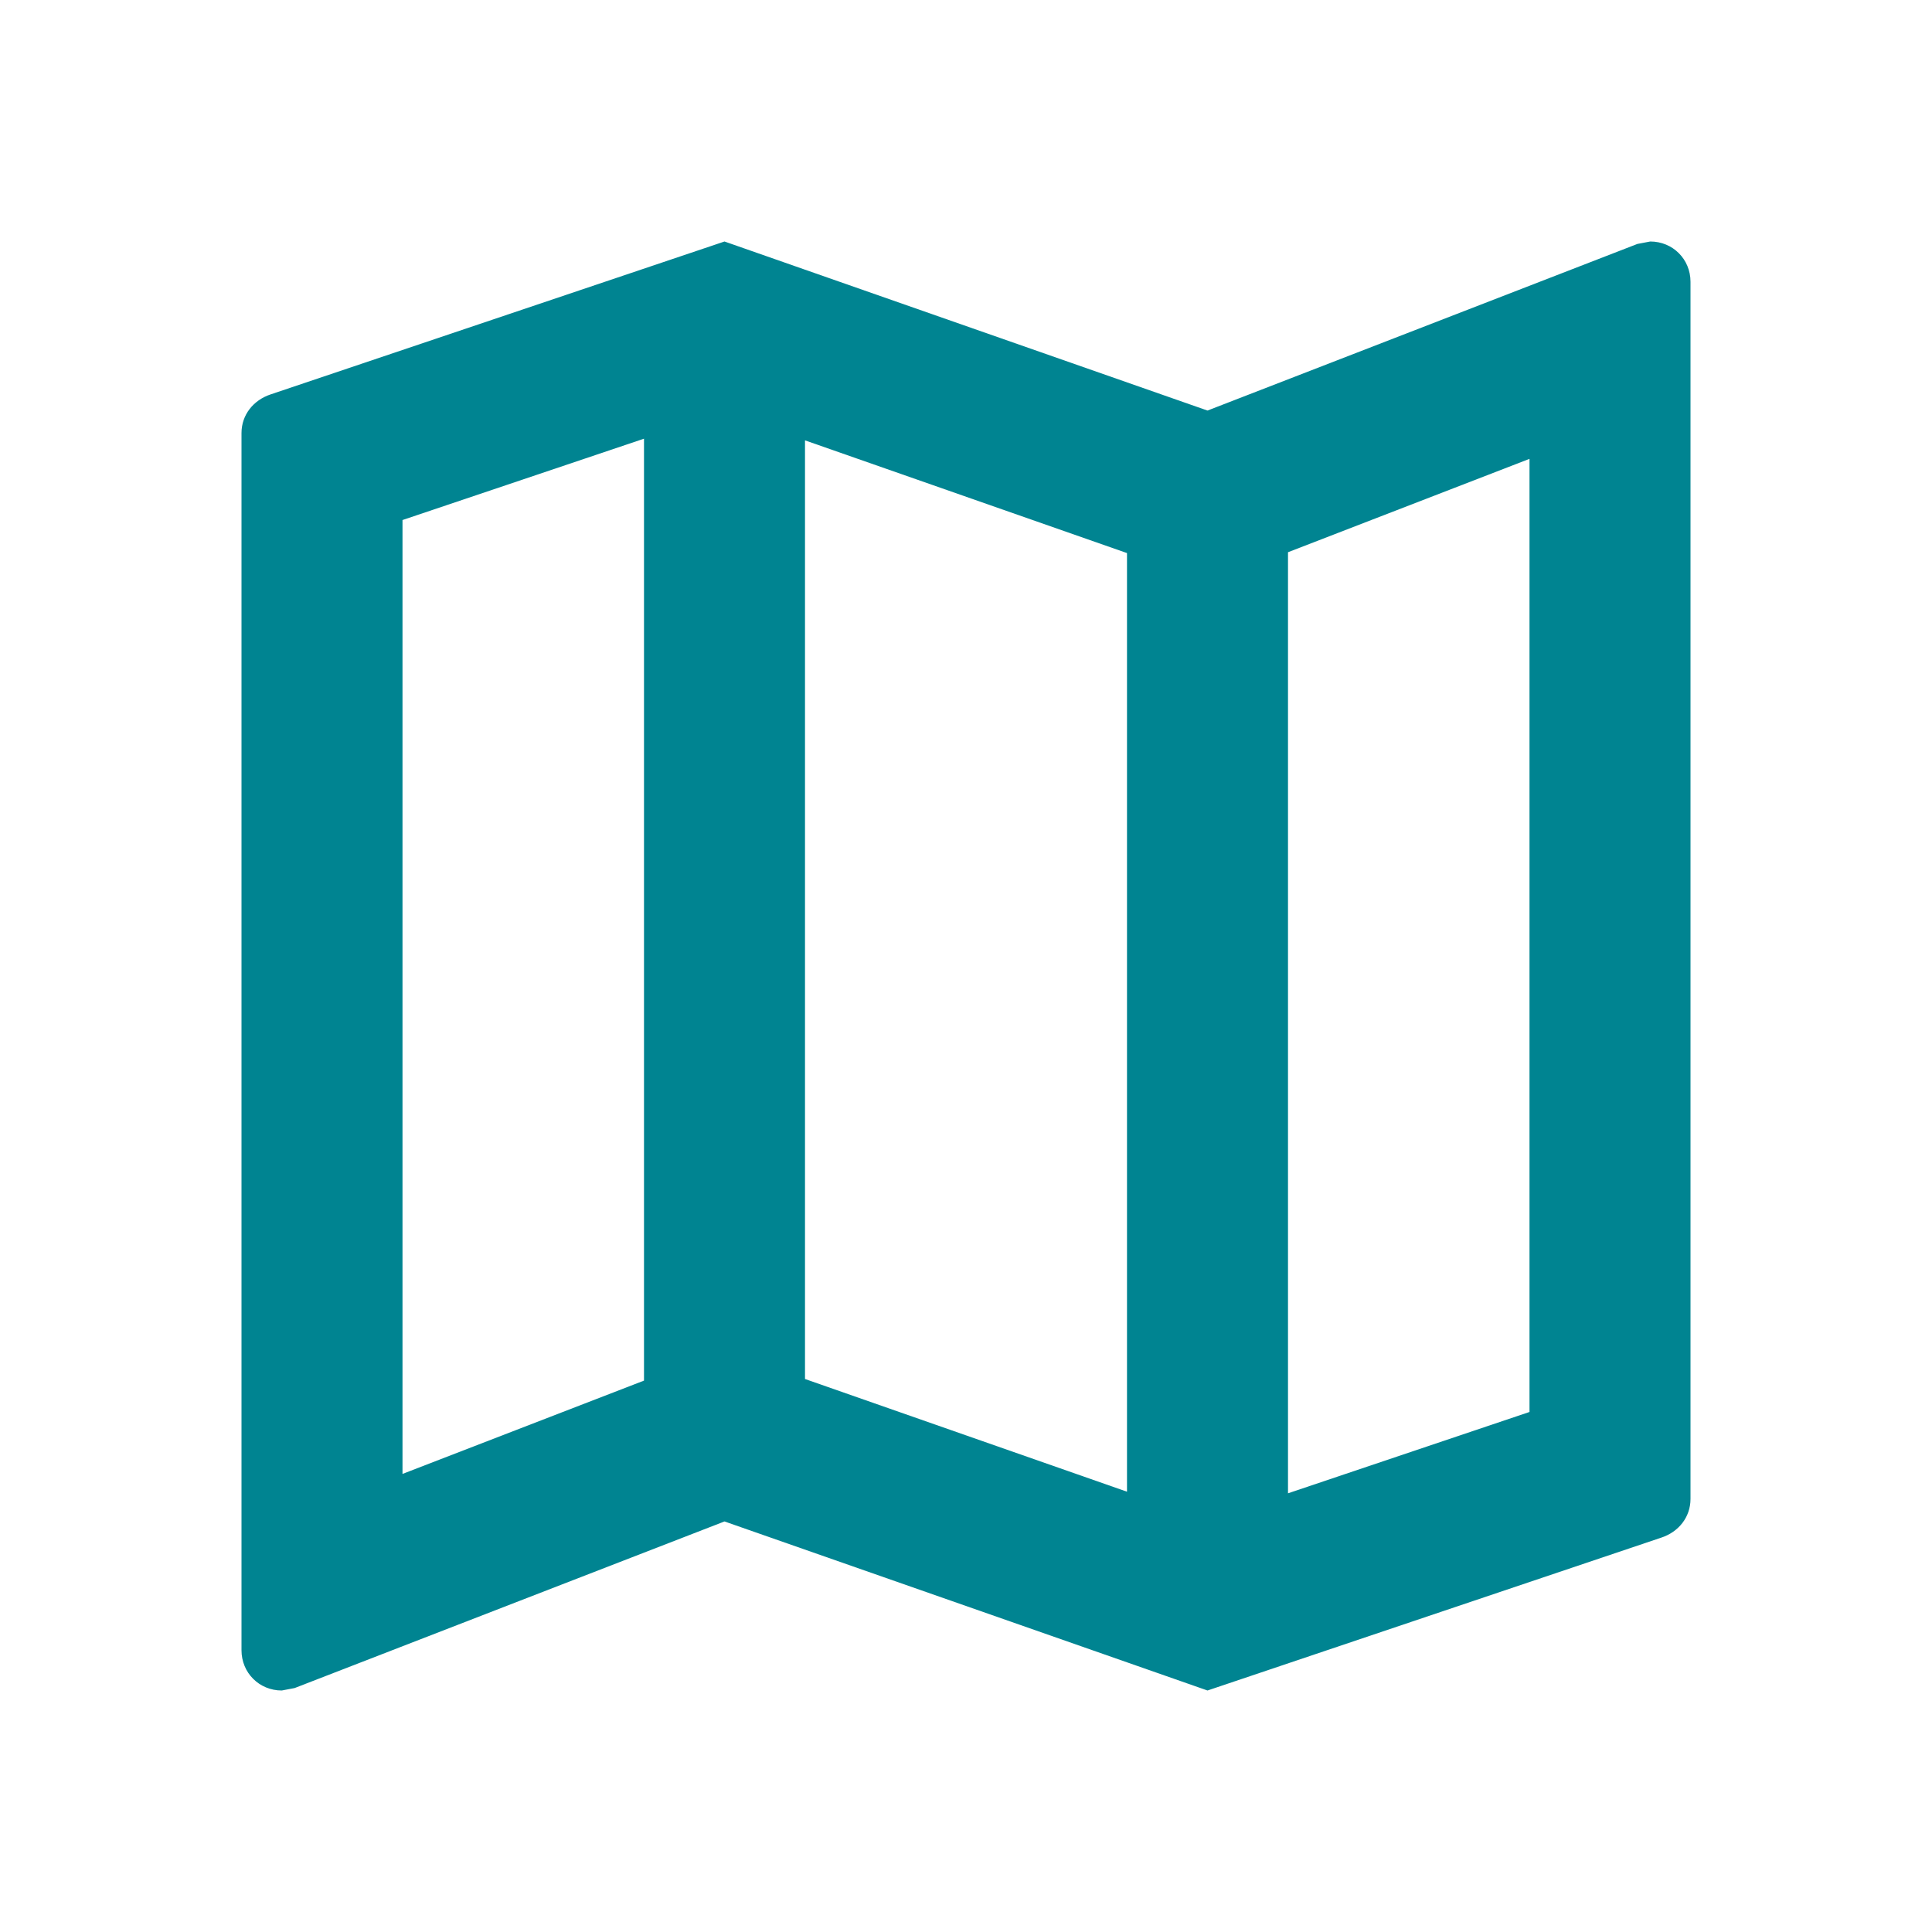
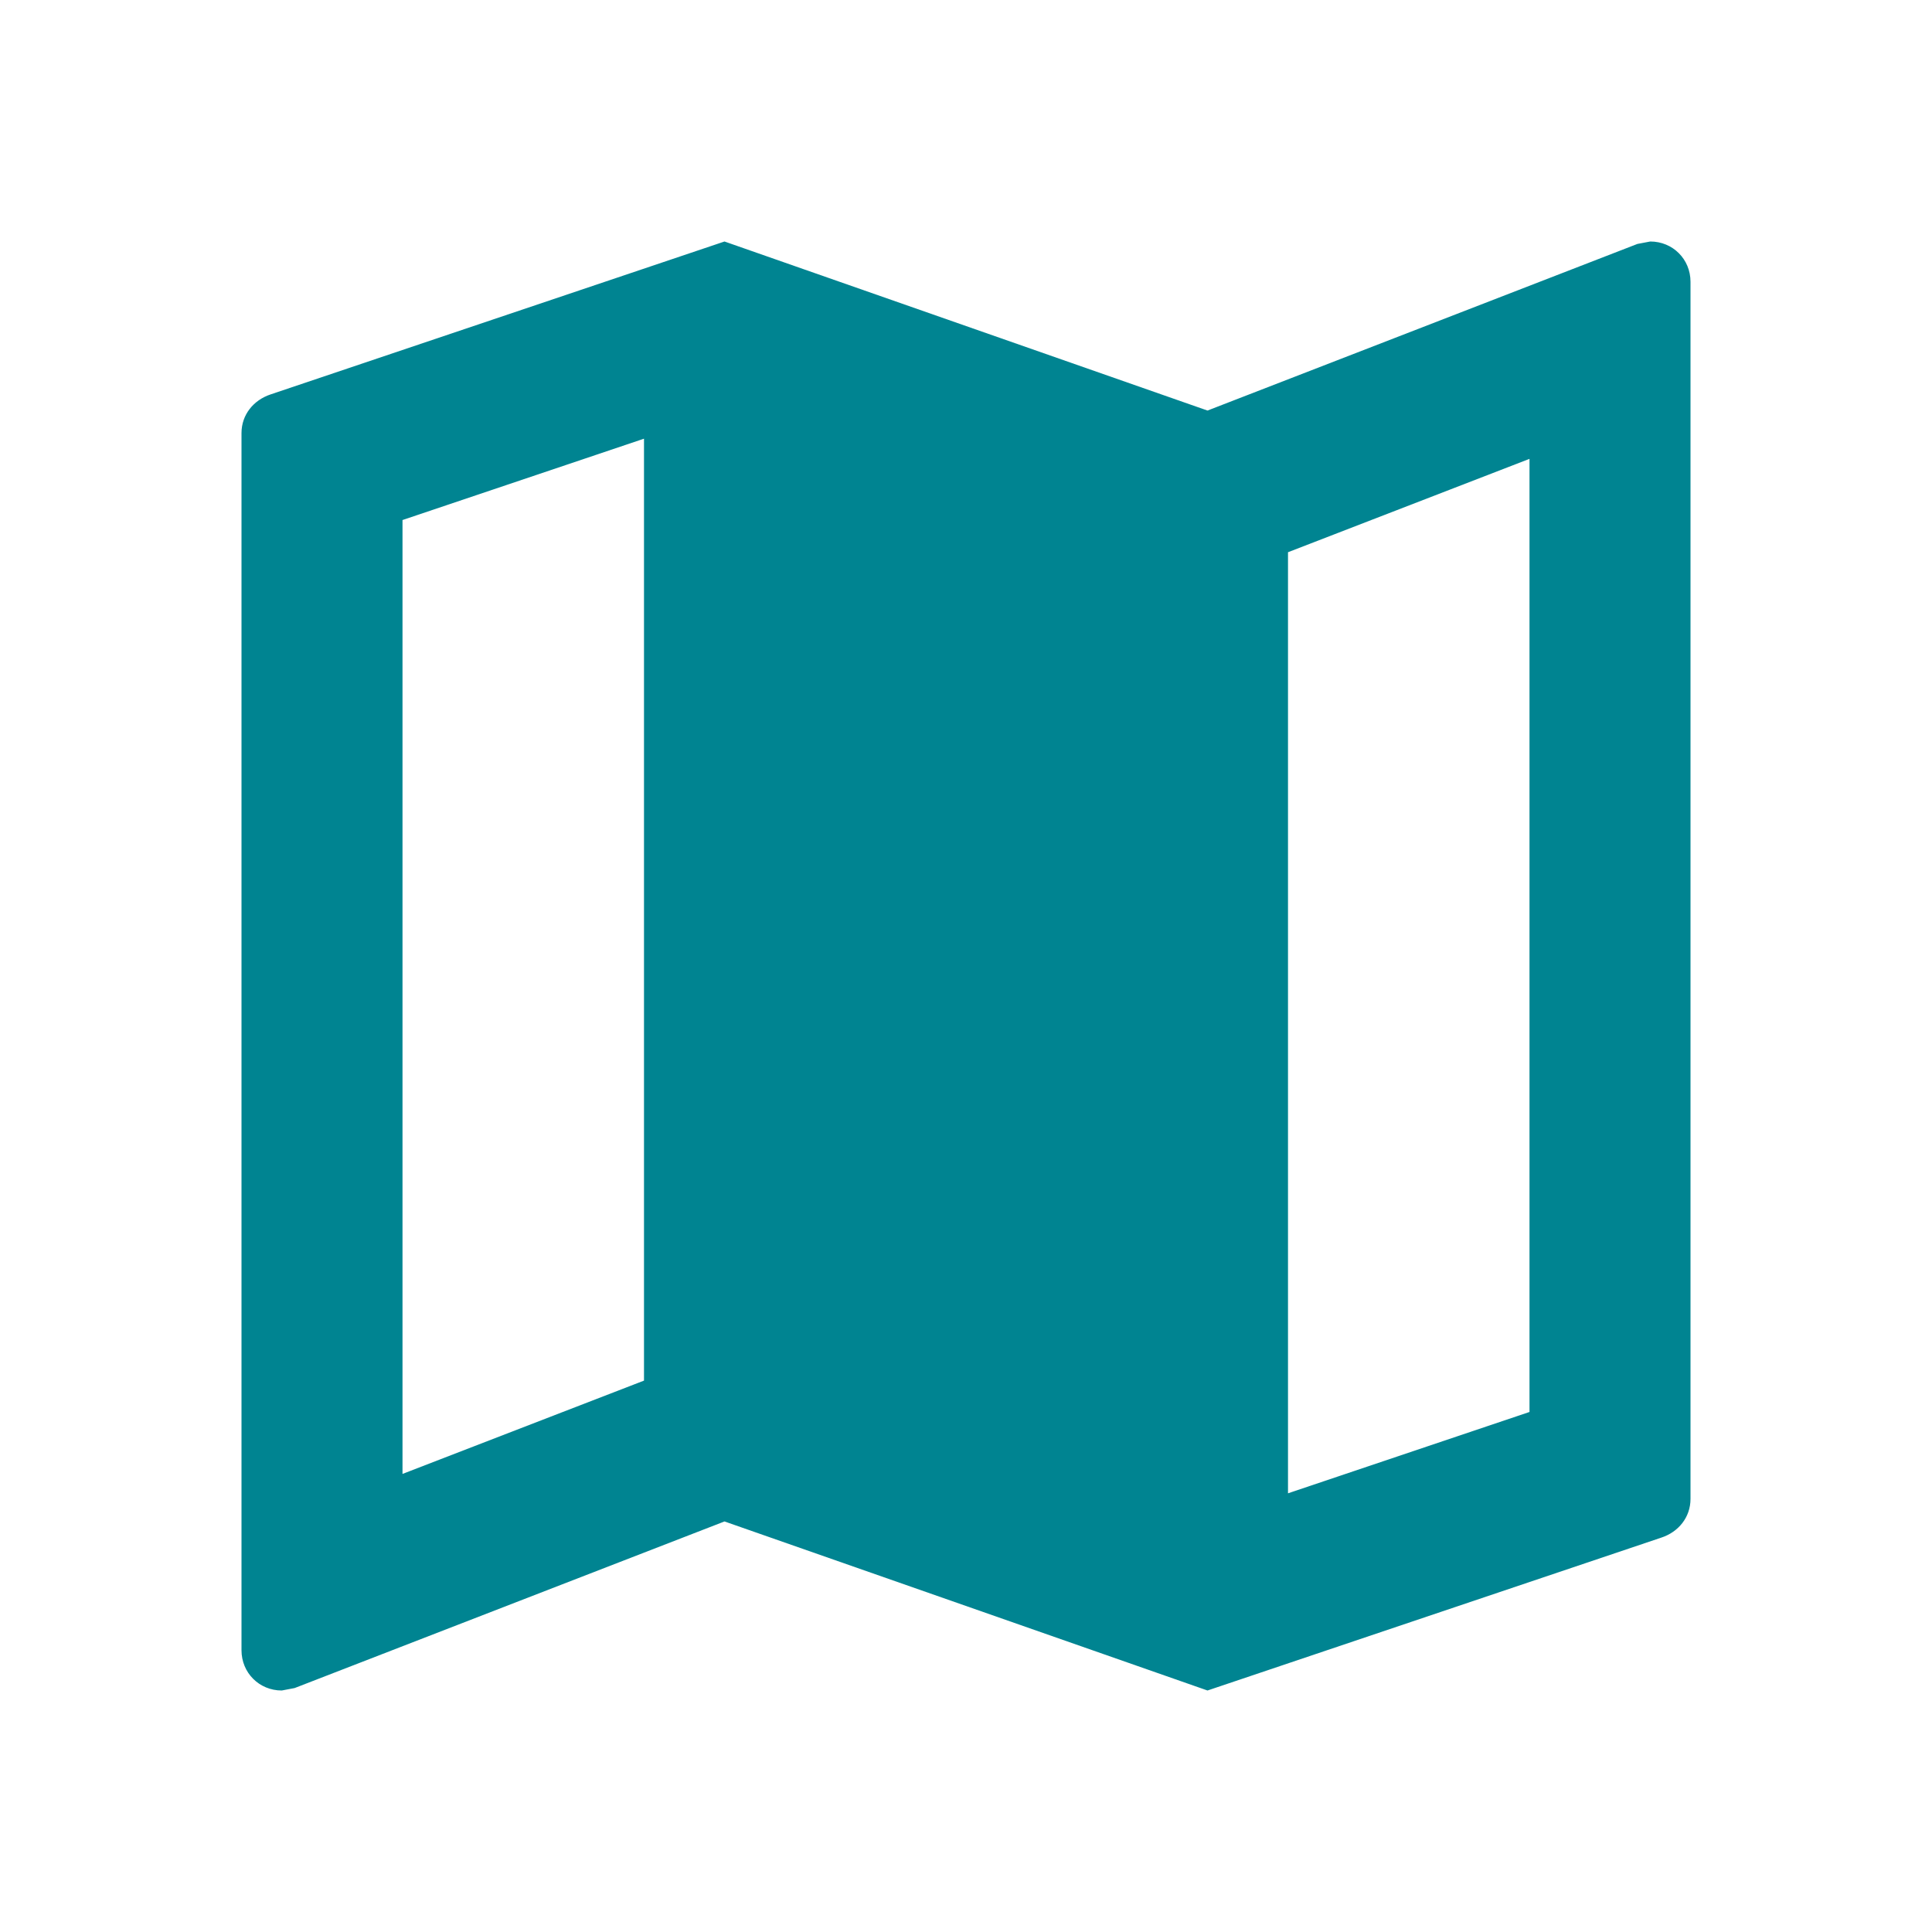
<svg xmlns="http://www.w3.org/2000/svg" width="30" height="30" viewBox="0 0 30 30" fill="none">
-   <path d="M25.625 3.75L25.425 3.788L18.75 6.375L11.25 3.75L4.2 6.125C3.938 6.213 3.75 6.438 3.75 6.725V25.625C3.75 25.975 4.025 26.25 4.375 26.25L4.575 26.212L11.25 23.625L18.75 26.25L25.8 23.875C26.062 23.788 26.25 23.562 26.25 23.275V4.375C26.25 4.025 25.975 3.75 25.625 3.75ZM12.5 6.838L17.5 8.588V23.163L12.5 21.413V6.838ZM6.25 8.075L10 6.812V21.438L6.25 22.887V8.075ZM23.75 21.925L20 23.188V8.575L23.75 7.125V21.925Z" fill="#008491" />
+   <path d="M25.625 3.75L25.425 3.788L18.75 6.375L11.25 3.75L4.2 6.125C3.938 6.213 3.75 6.438 3.75 6.725V25.625C3.75 25.975 4.025 26.25 4.375 26.25L4.575 26.212L11.25 23.625L18.75 26.25L25.8 23.875C26.062 23.788 26.25 23.562 26.25 23.275V4.375C26.25 4.025 25.975 3.75 25.625 3.75ZM12.5 6.838L17.5 8.588V23.163V6.838ZM6.25 8.075L10 6.812V21.438L6.25 22.887V8.075ZM23.75 21.925L20 23.188V8.575L23.75 7.125V21.925Z" fill="#008491" />
</svg>